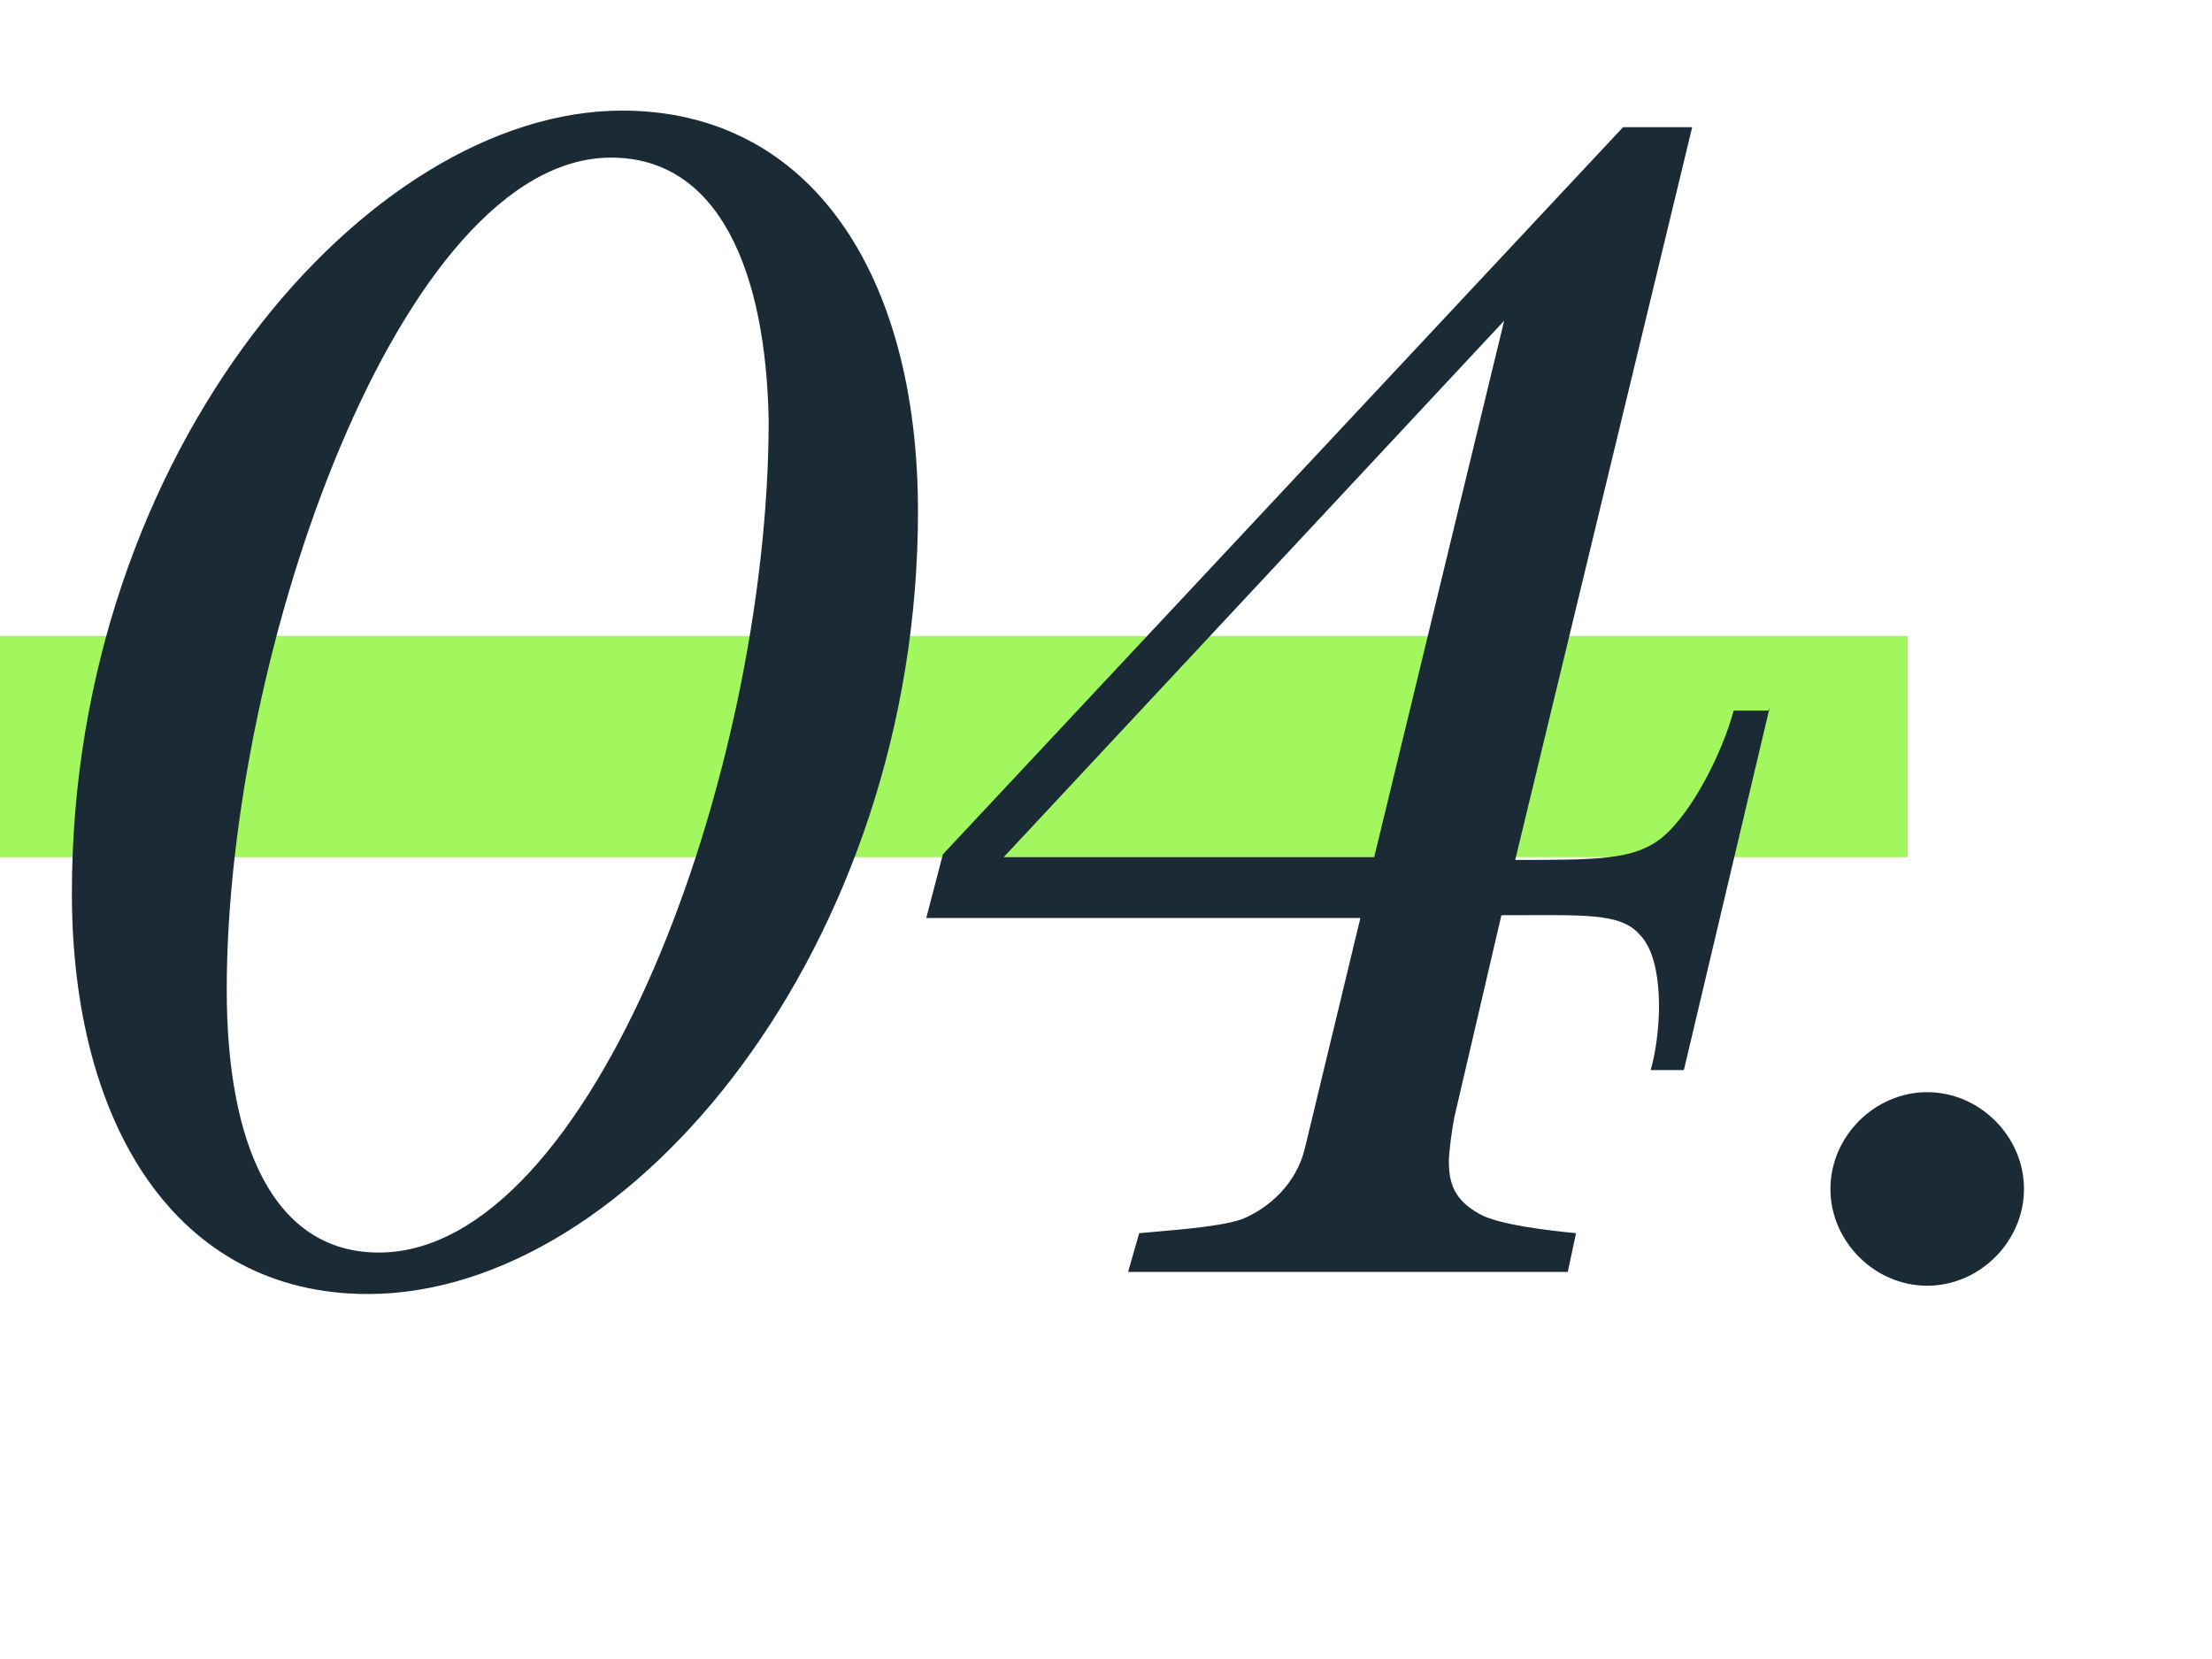
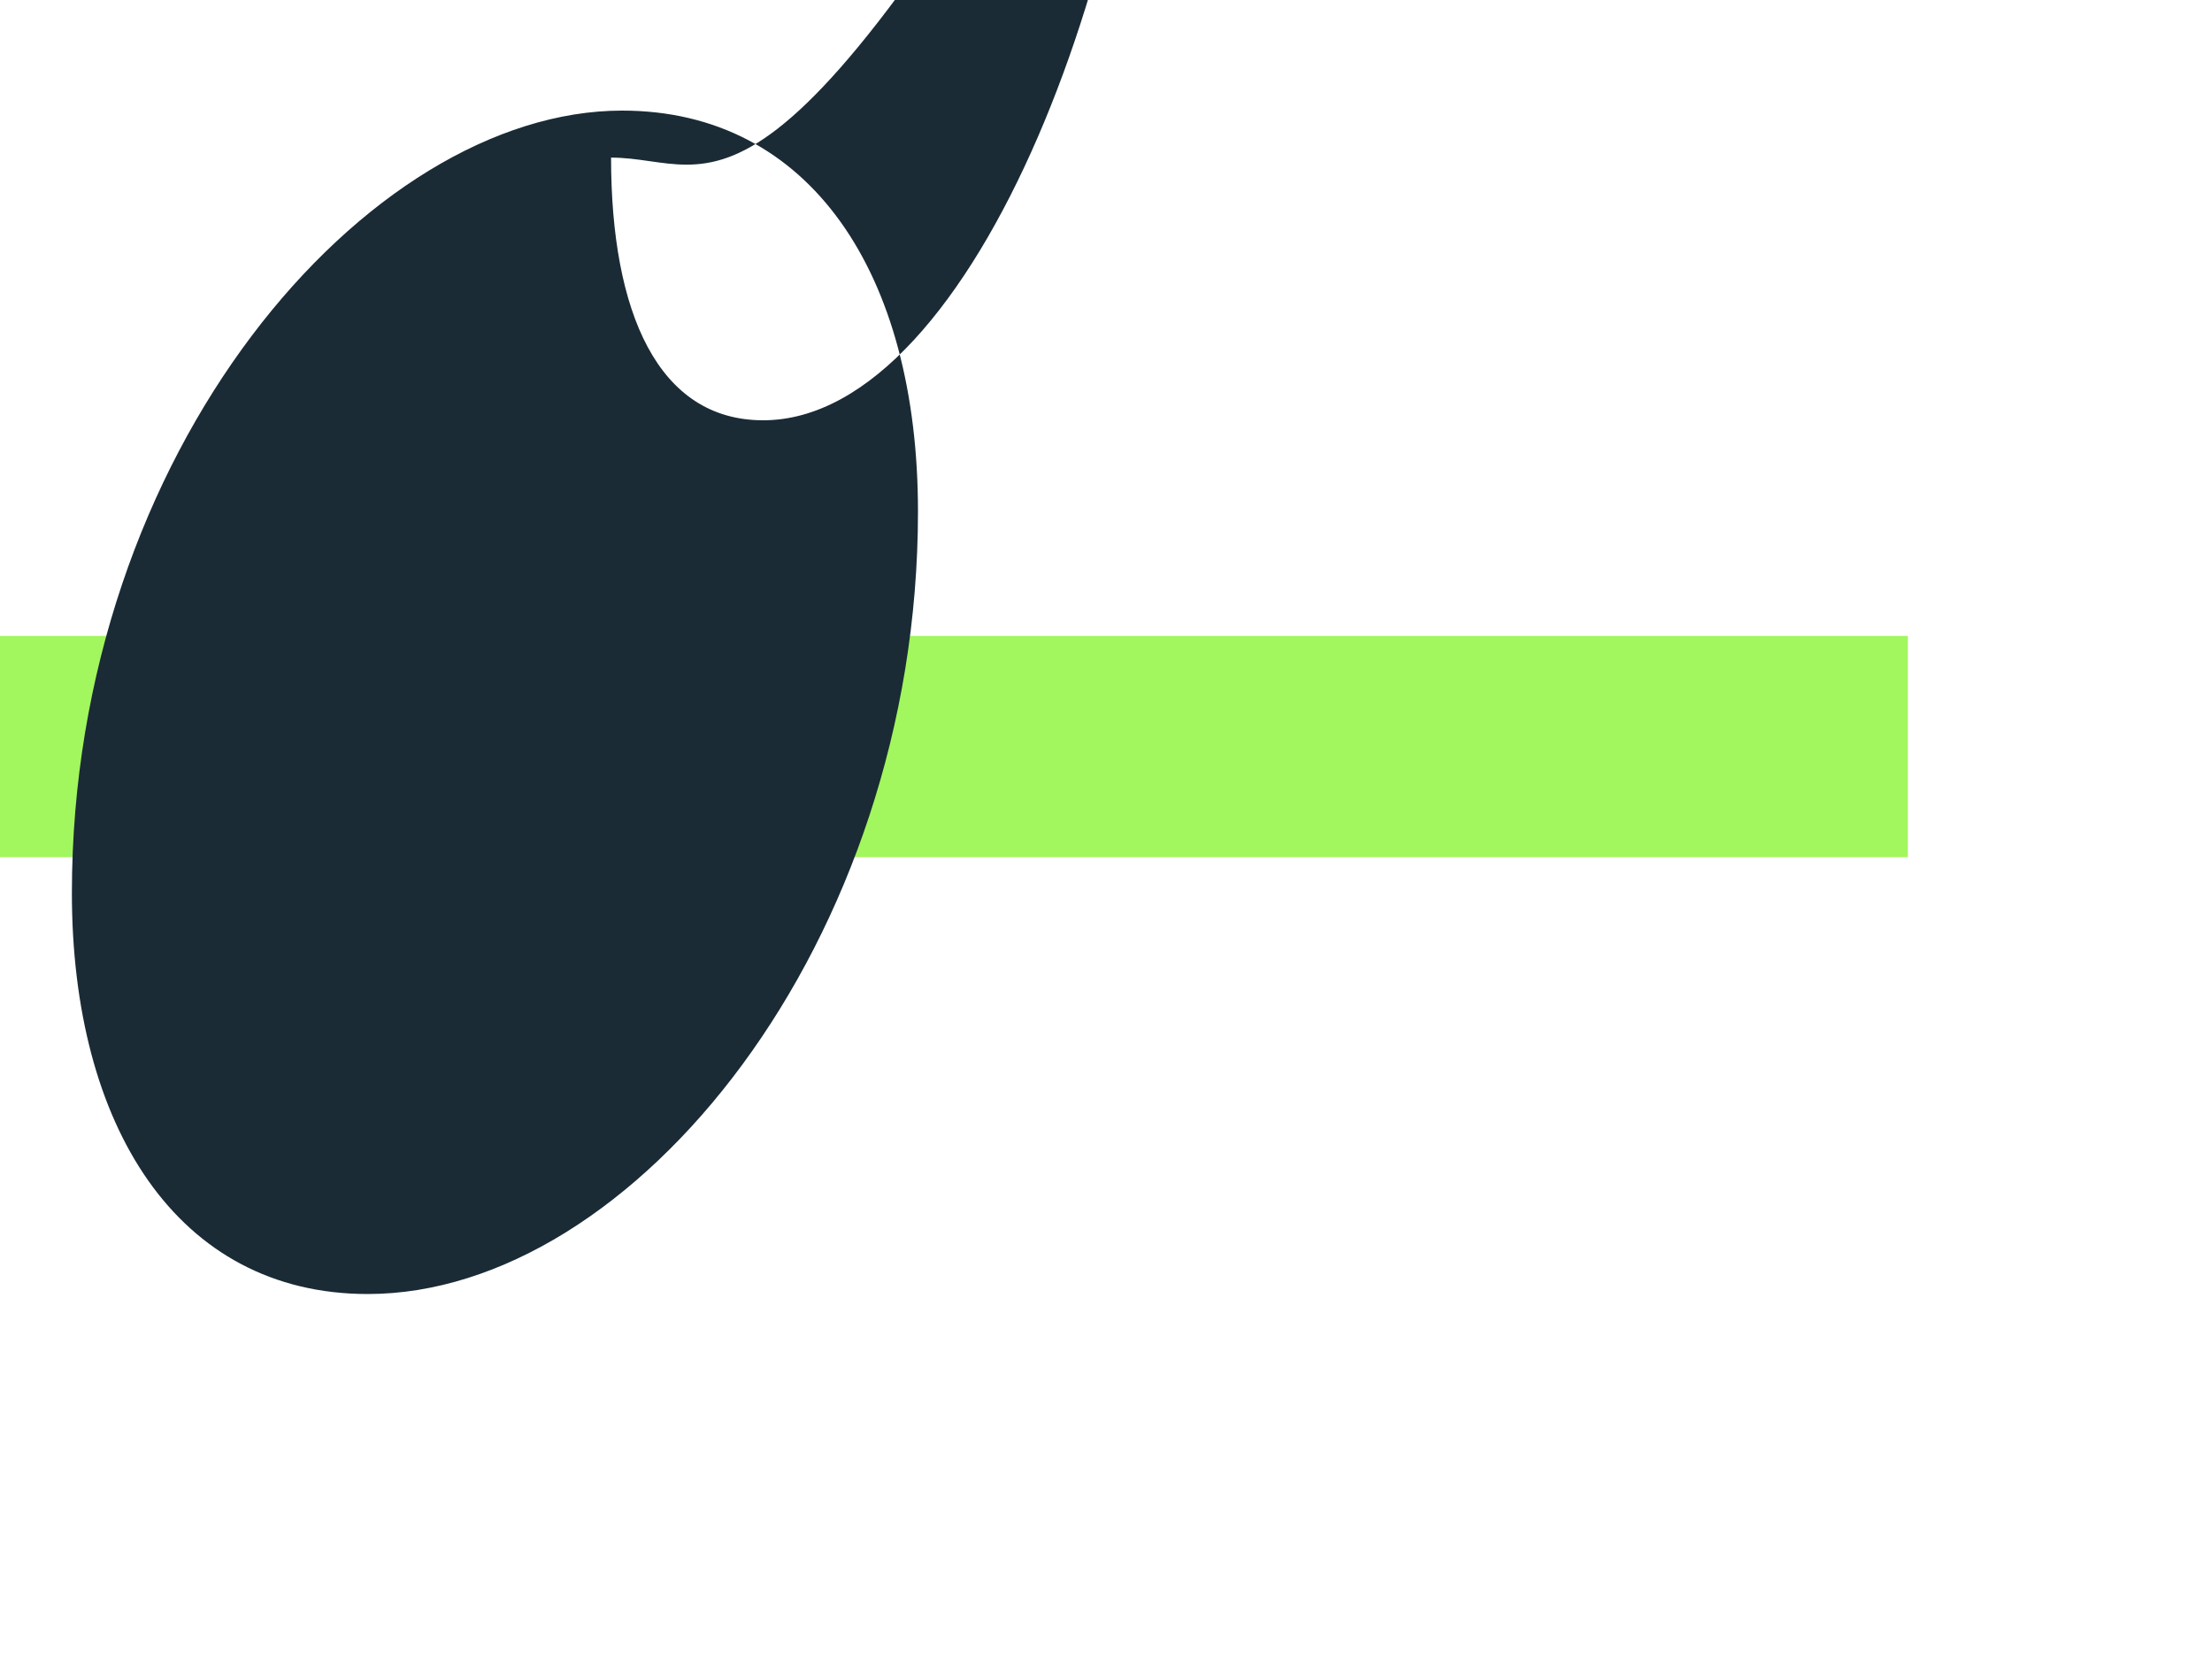
<svg xmlns="http://www.w3.org/2000/svg" id="Capa_1" x="0px" y="0px" viewBox="0 0 80 60" style="enable-background:new 0 0 80 60;" xml:space="preserve">
  <style type="text/css">	.st0{fill:#A2F65E;}	.st1{enable-background:new    ;}	.st2{fill:#1A2B35;}</style>
  <g id="_2-topic_indicator-Home-1920" transform="translate(0 -1073)">
    <rect id="Rectángulo_34271" y="1096" class="st0" width="69" height="8" />
    <g class="st1">
-       <path class="st2" d="M13.3,1119.8c-6.9,0-10.7-6.1-10.7-14.5c0-16,10.7-28.3,19.9-28.3c6.8,0,10.7,5.9,10.7,14.5   C33.2,1107.1,22.9,1119.8,13.3,1119.8z M22.1,1078.7c-7.6,0-13.9,17.9-13.9,30.1c0,5.6,1.7,9.5,5.5,9.5c7.7,0,14.1-17.3,14.1-30.1   C27.7,1082.8,26,1078.7,22.1,1078.7z" />
-       <path class="st2" d="M64,1098.6l-3.1,13.1h-1.2c0.2-0.7,0.3-1.6,0.3-2.3c0-1.1-0.2-2.1-0.7-2.6c-0.7-0.8-2-0.7-5-0.7l-1.7,7.3   c-0.1,0.5-0.2,1.3-0.2,1.6c0,0.8,0.2,1.4,1.1,1.9c0.7,0.4,2.5,0.6,3.5,0.7l-0.3,1.4H40.8l0.4-1.4c1-0.1,2.8-0.2,3.7-0.5   c1-0.4,2-1.3,2.3-2.6l2-8.3H33.5l0.6-2.3l24.6-26.3h2.5l-6.4,26.5c3,0,4.3,0,5.3-0.8c1.1-0.9,2.2-3.1,2.6-4.6H64z M54.4,1084.6   l-18.1,19.4h13.4L54.4,1084.6z" />
-       <path class="st2" d="M69.7,1119.5c-1.9,0-3.5-1.6-3.5-3.5s1.6-3.5,3.5-3.5s3.5,1.6,3.5,3.5S71.6,1119.5,69.7,1119.5z" />
+       <path class="st2" d="M13.3,1119.8c-6.9,0-10.7-6.1-10.7-14.5c0-16,10.7-28.3,19.9-28.3c6.8,0,10.7,5.9,10.7,14.5   C33.2,1107.1,22.9,1119.8,13.3,1119.8z M22.1,1078.7c0,5.6,1.7,9.5,5.5,9.5c7.7,0,14.1-17.3,14.1-30.1   C27.7,1082.8,26,1078.7,22.1,1078.7z" />
    </g>
  </g>
</svg>